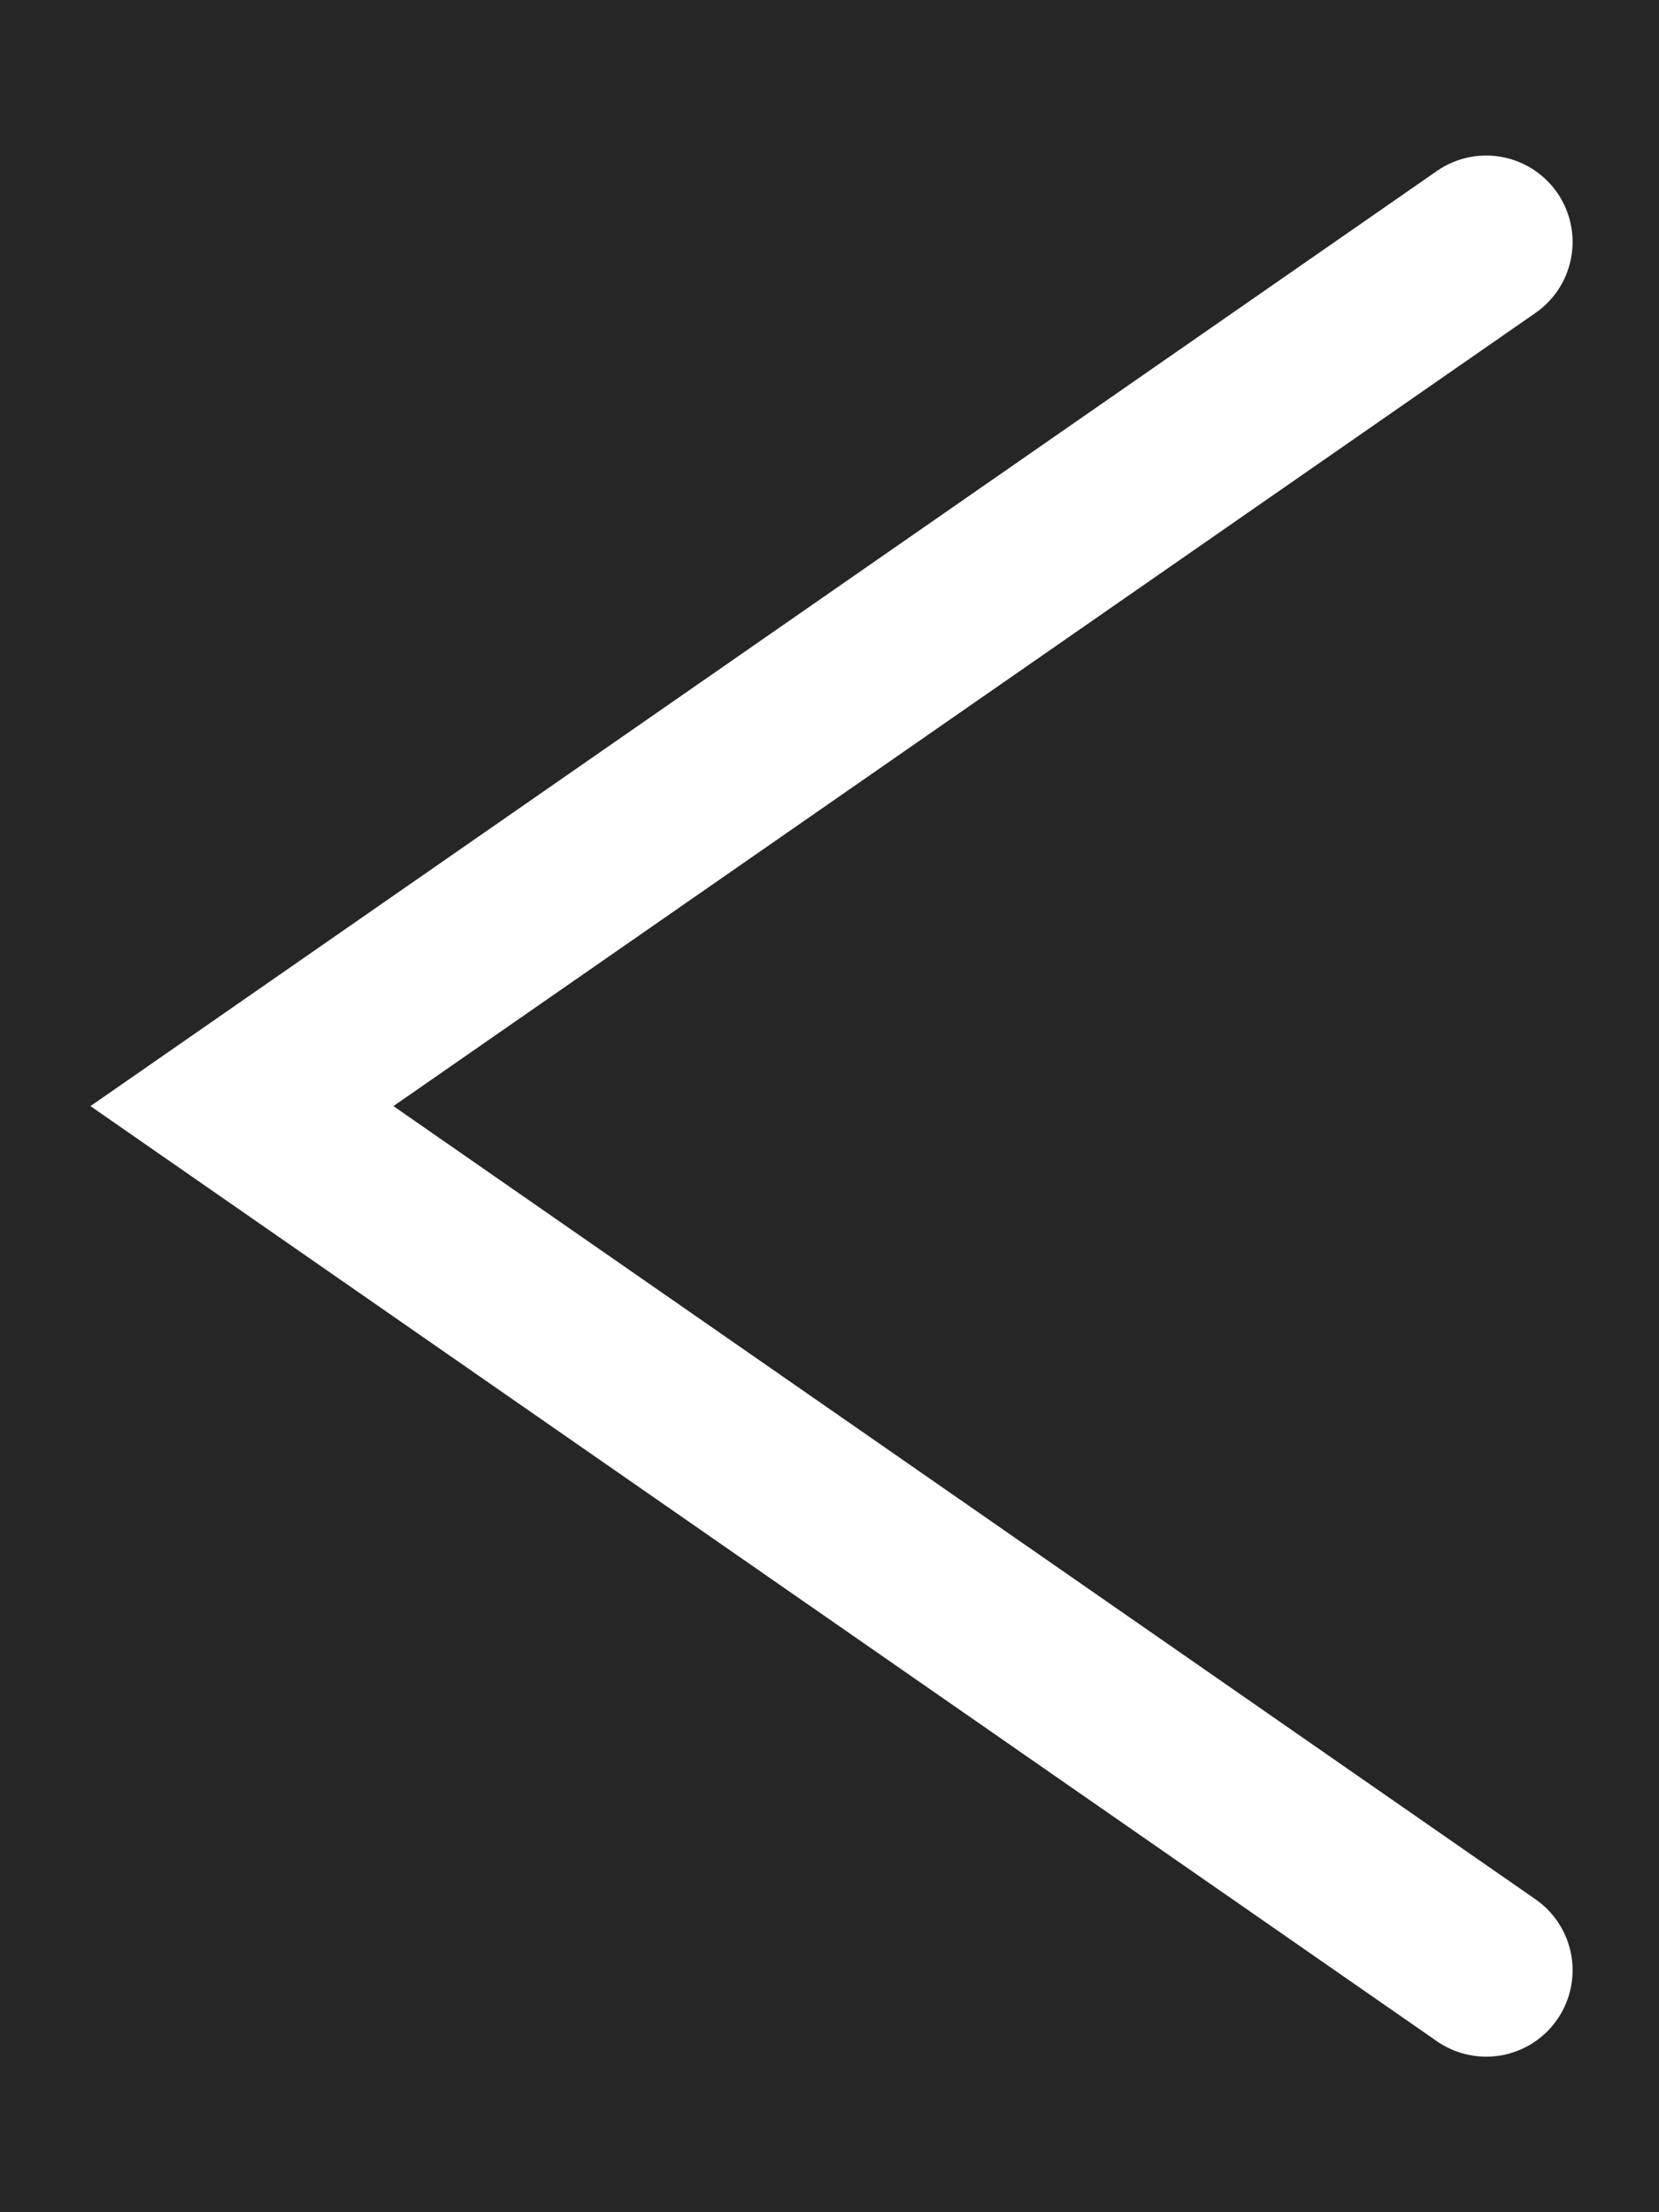
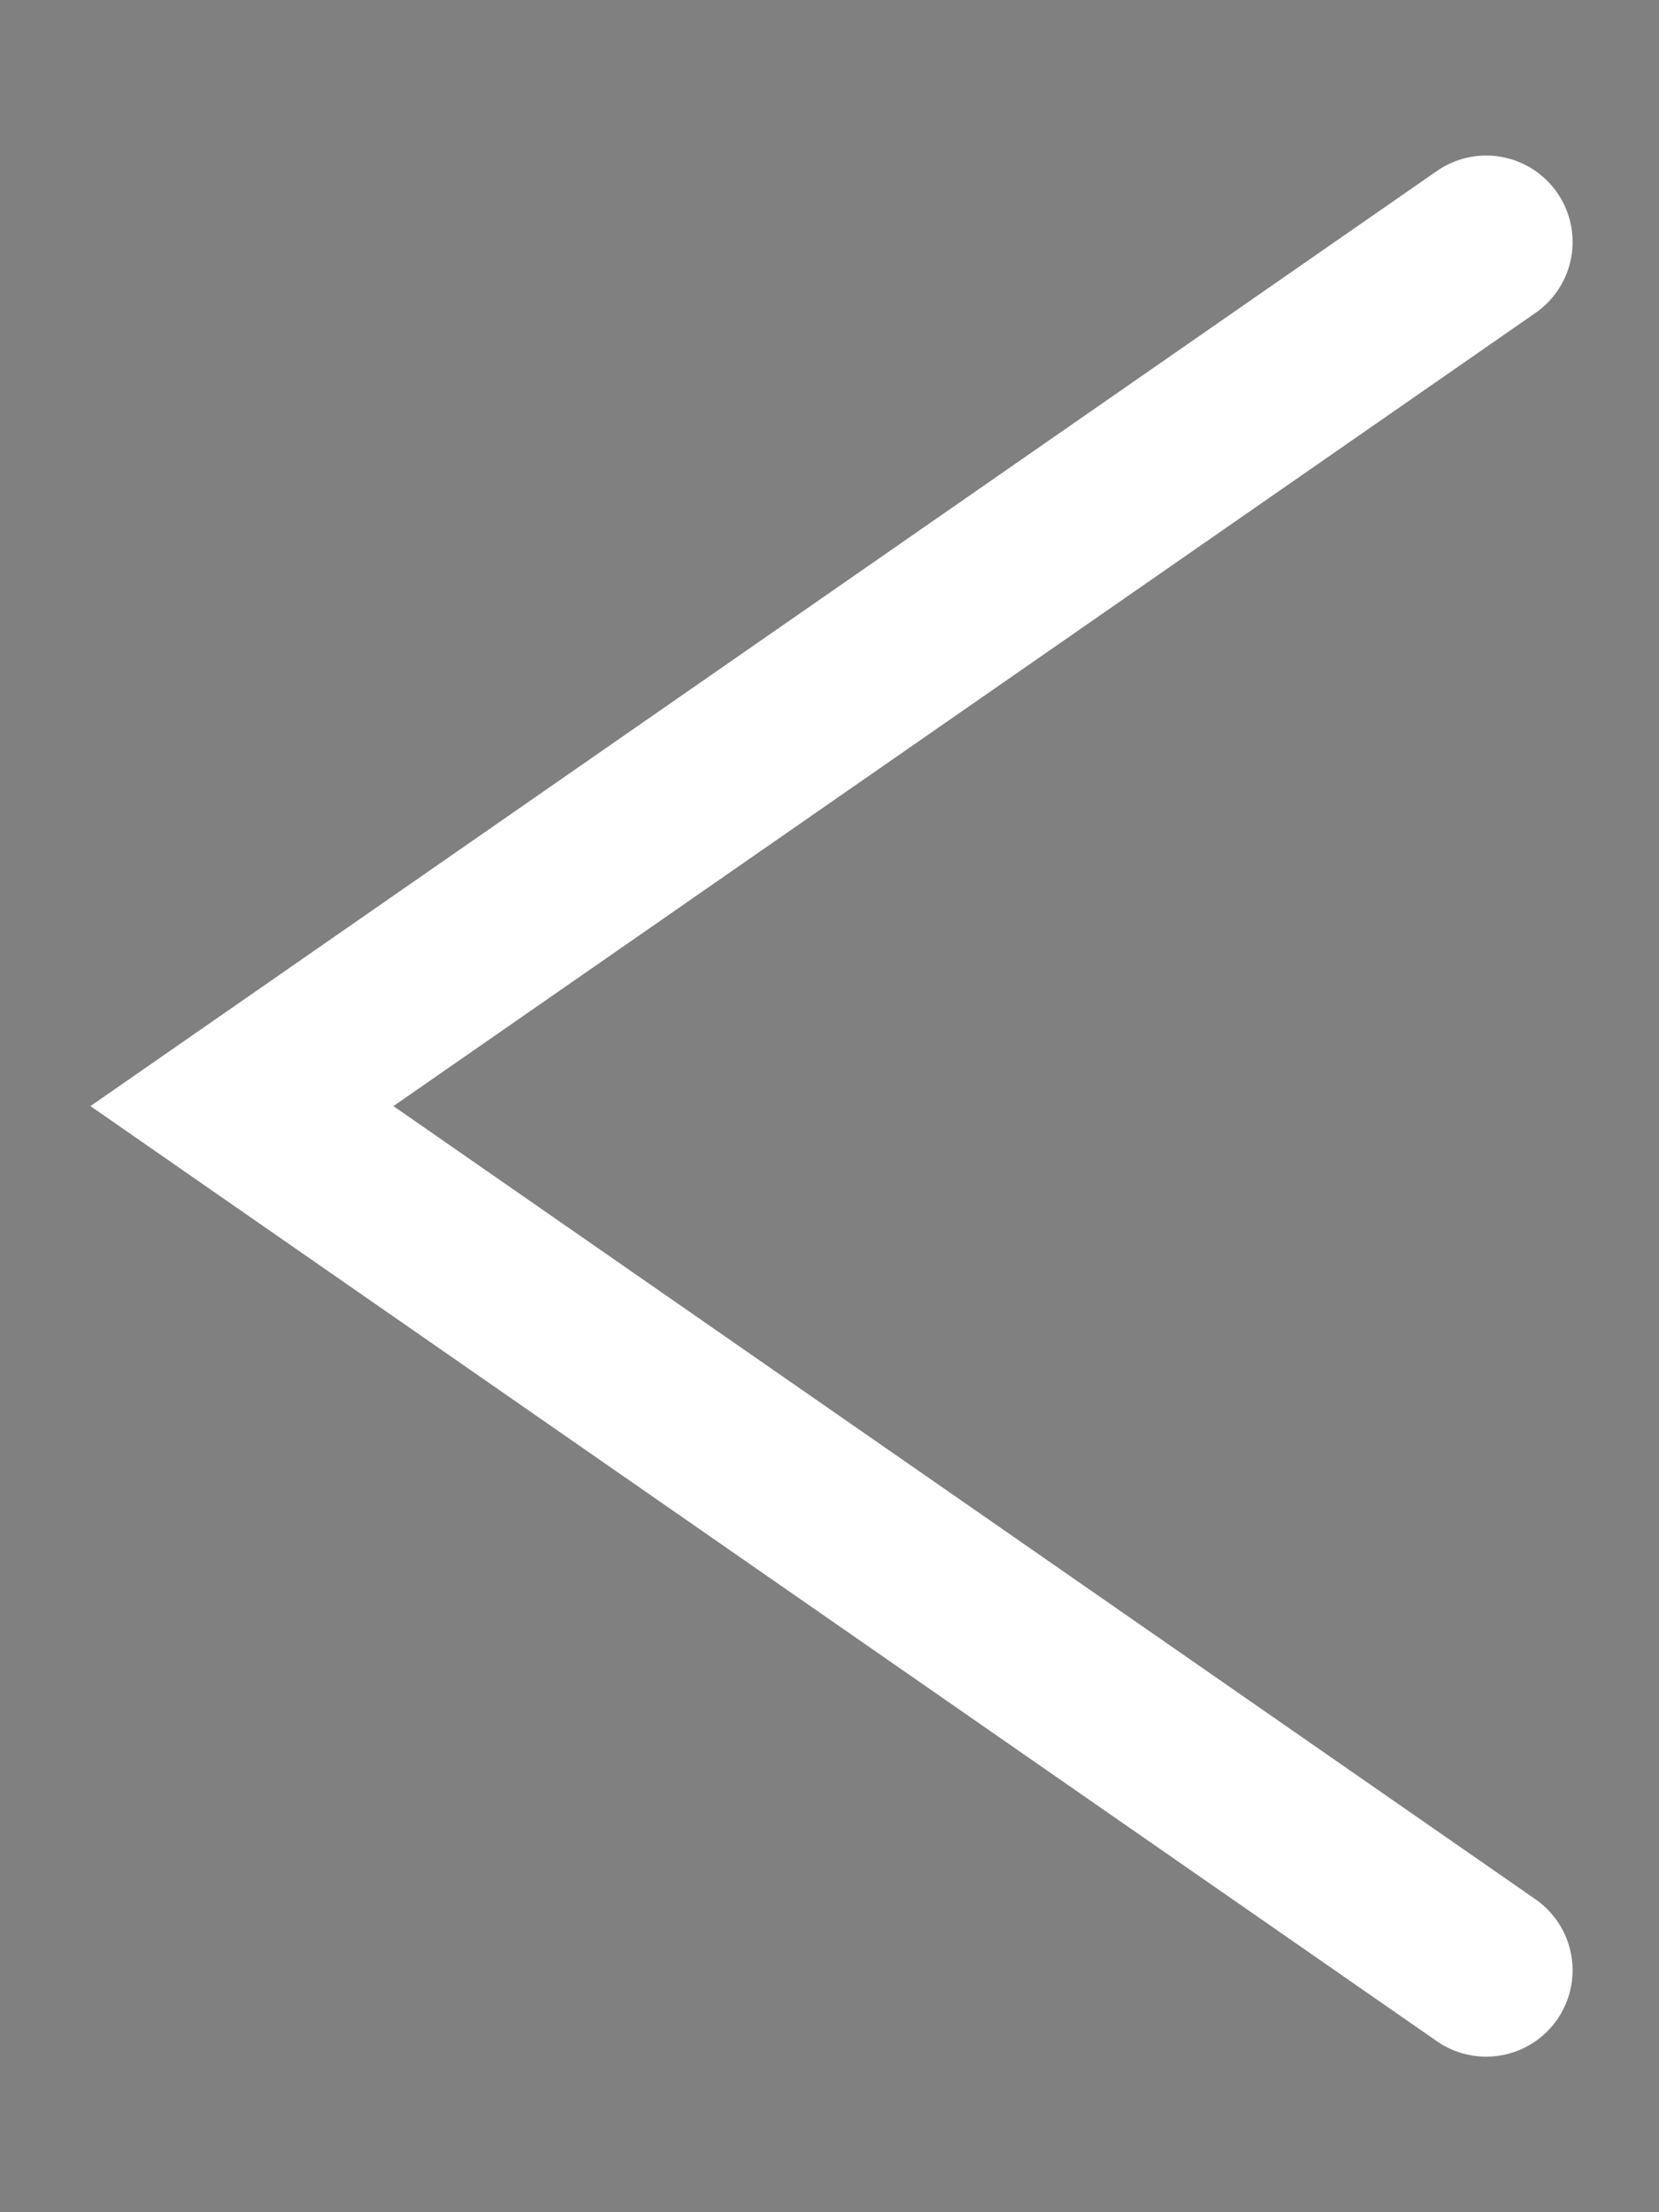
<svg xmlns="http://www.w3.org/2000/svg" viewBox="0 0 192 256" version="1.0">
  <rect x="0" y="0" width="192" height="256" fill="#808080" stroke="none" />
-   <rect width="192" height="256" opacity="0.7" />
  <path stroke-linecap="round" stroke-width="20" fill="none" stroke="#fff" d="m172,28 l-144,100 144,100" />
</svg>